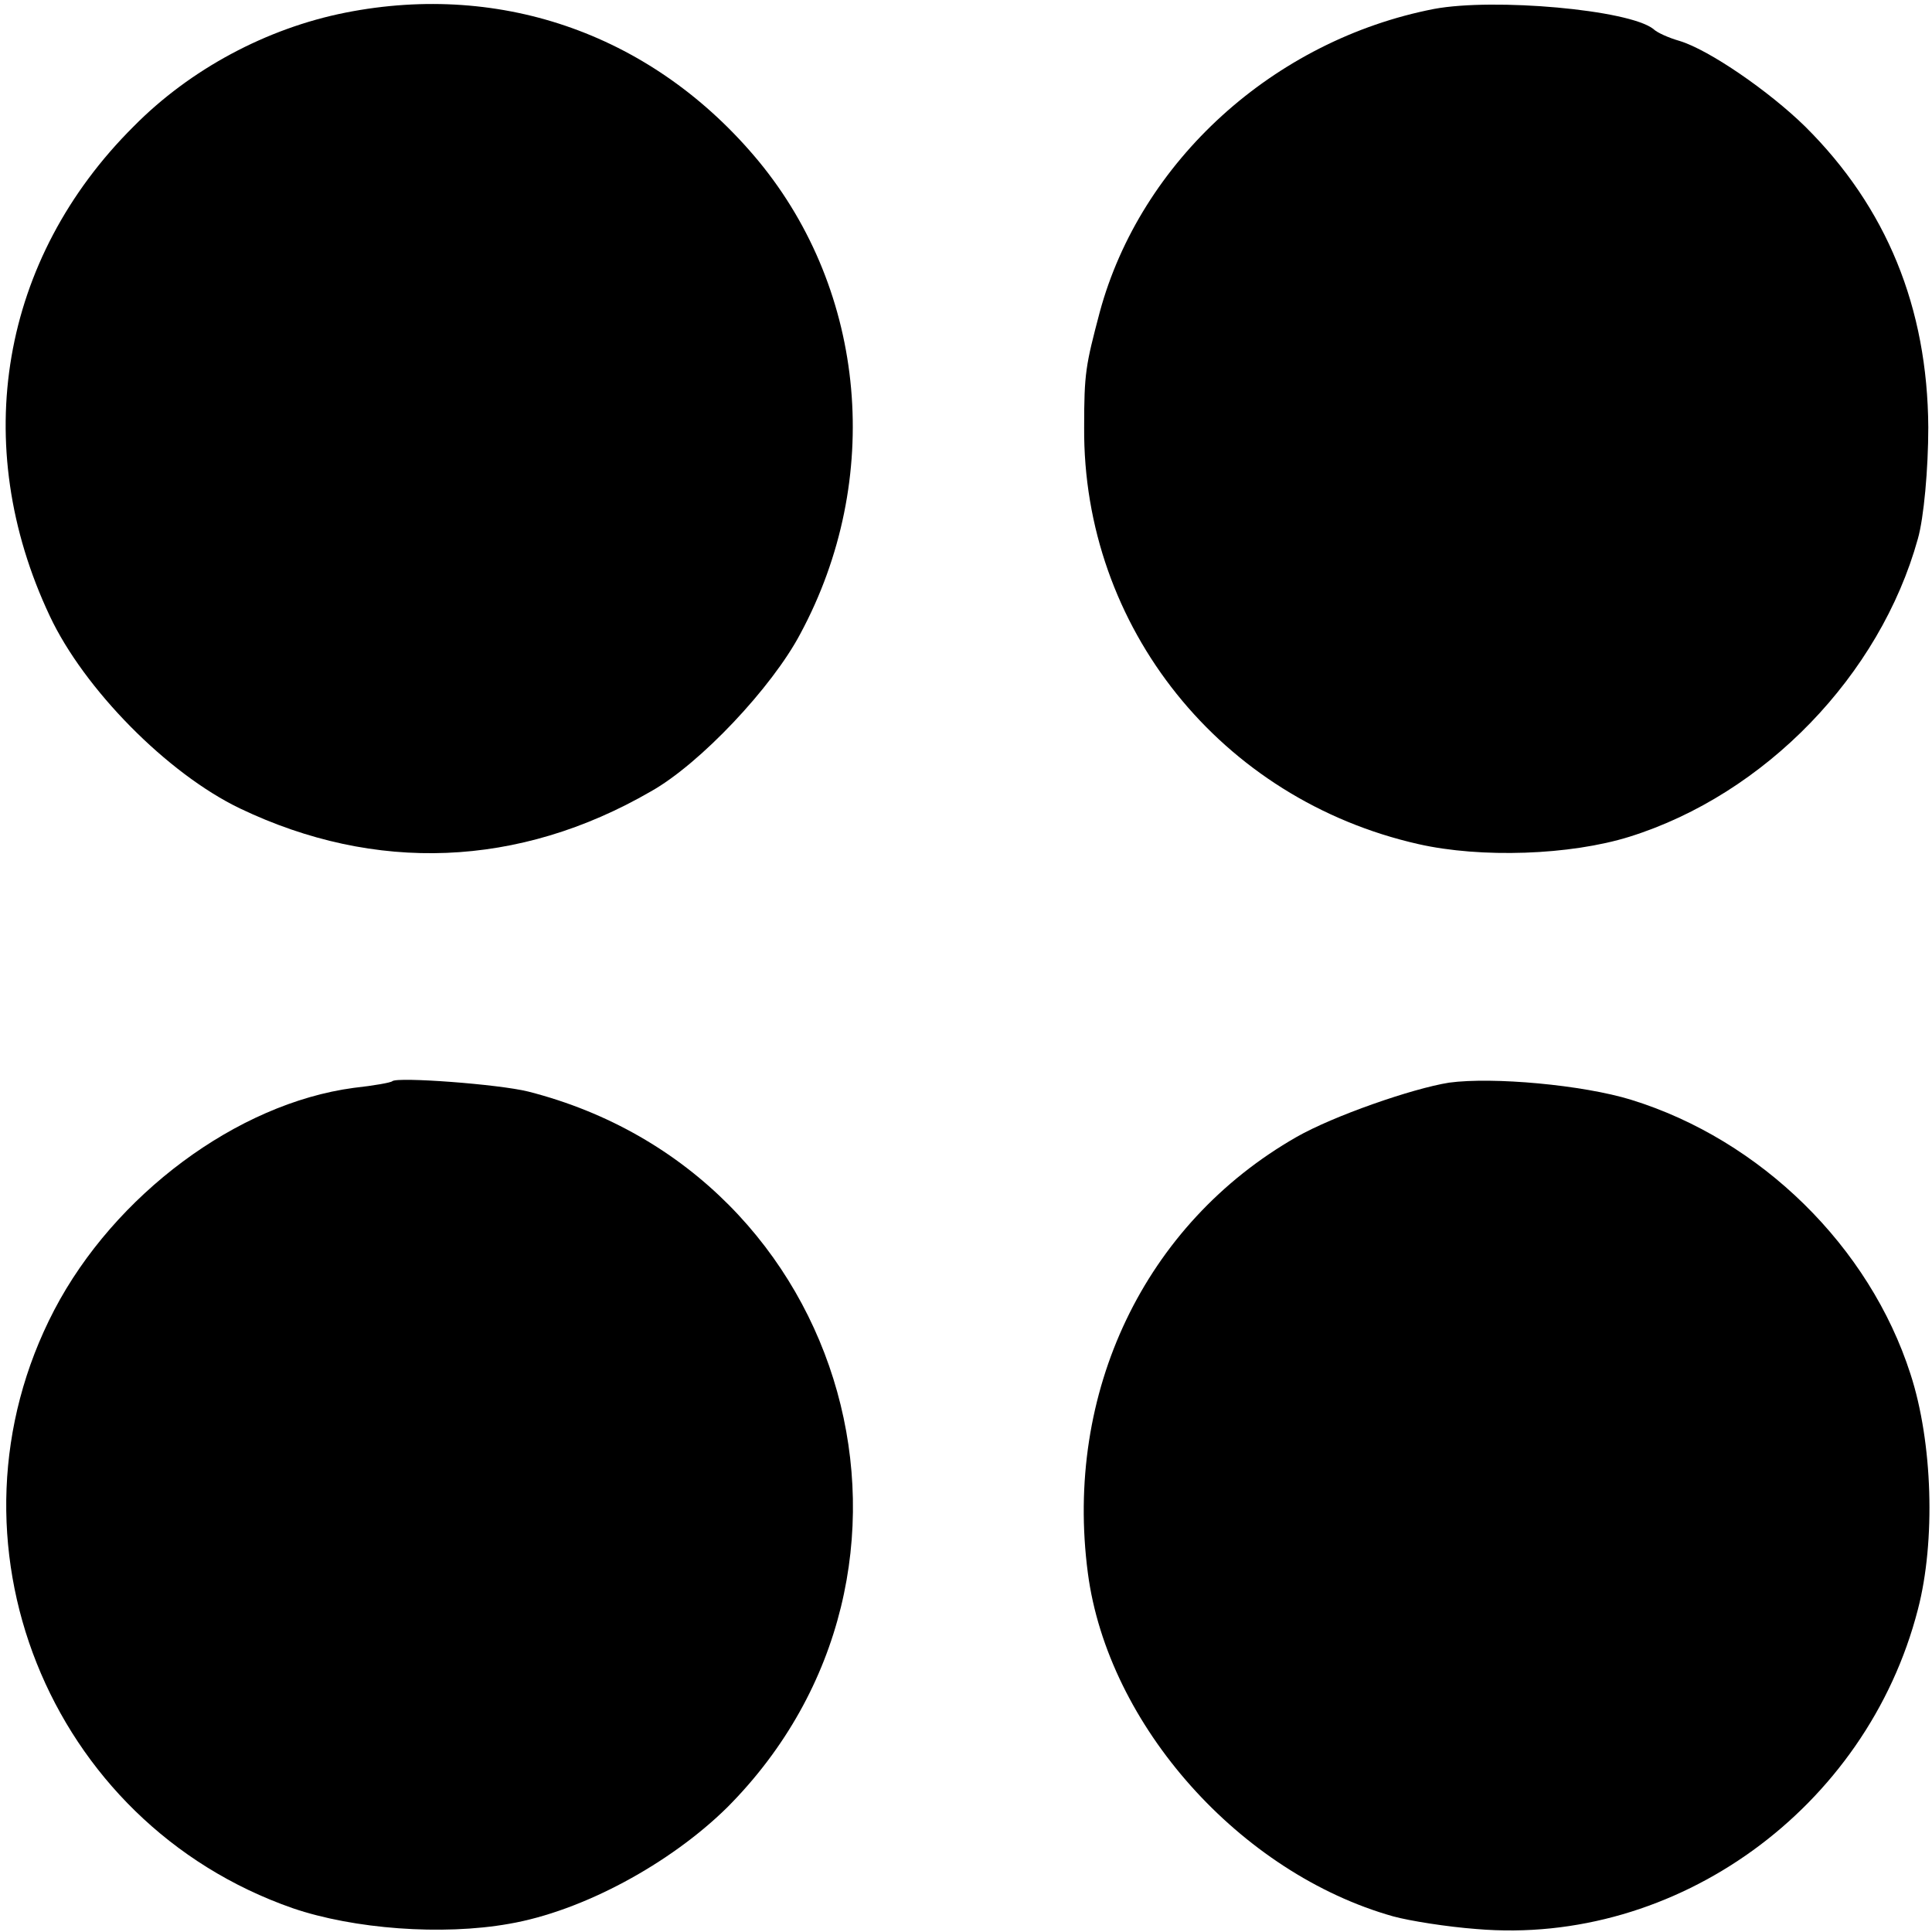
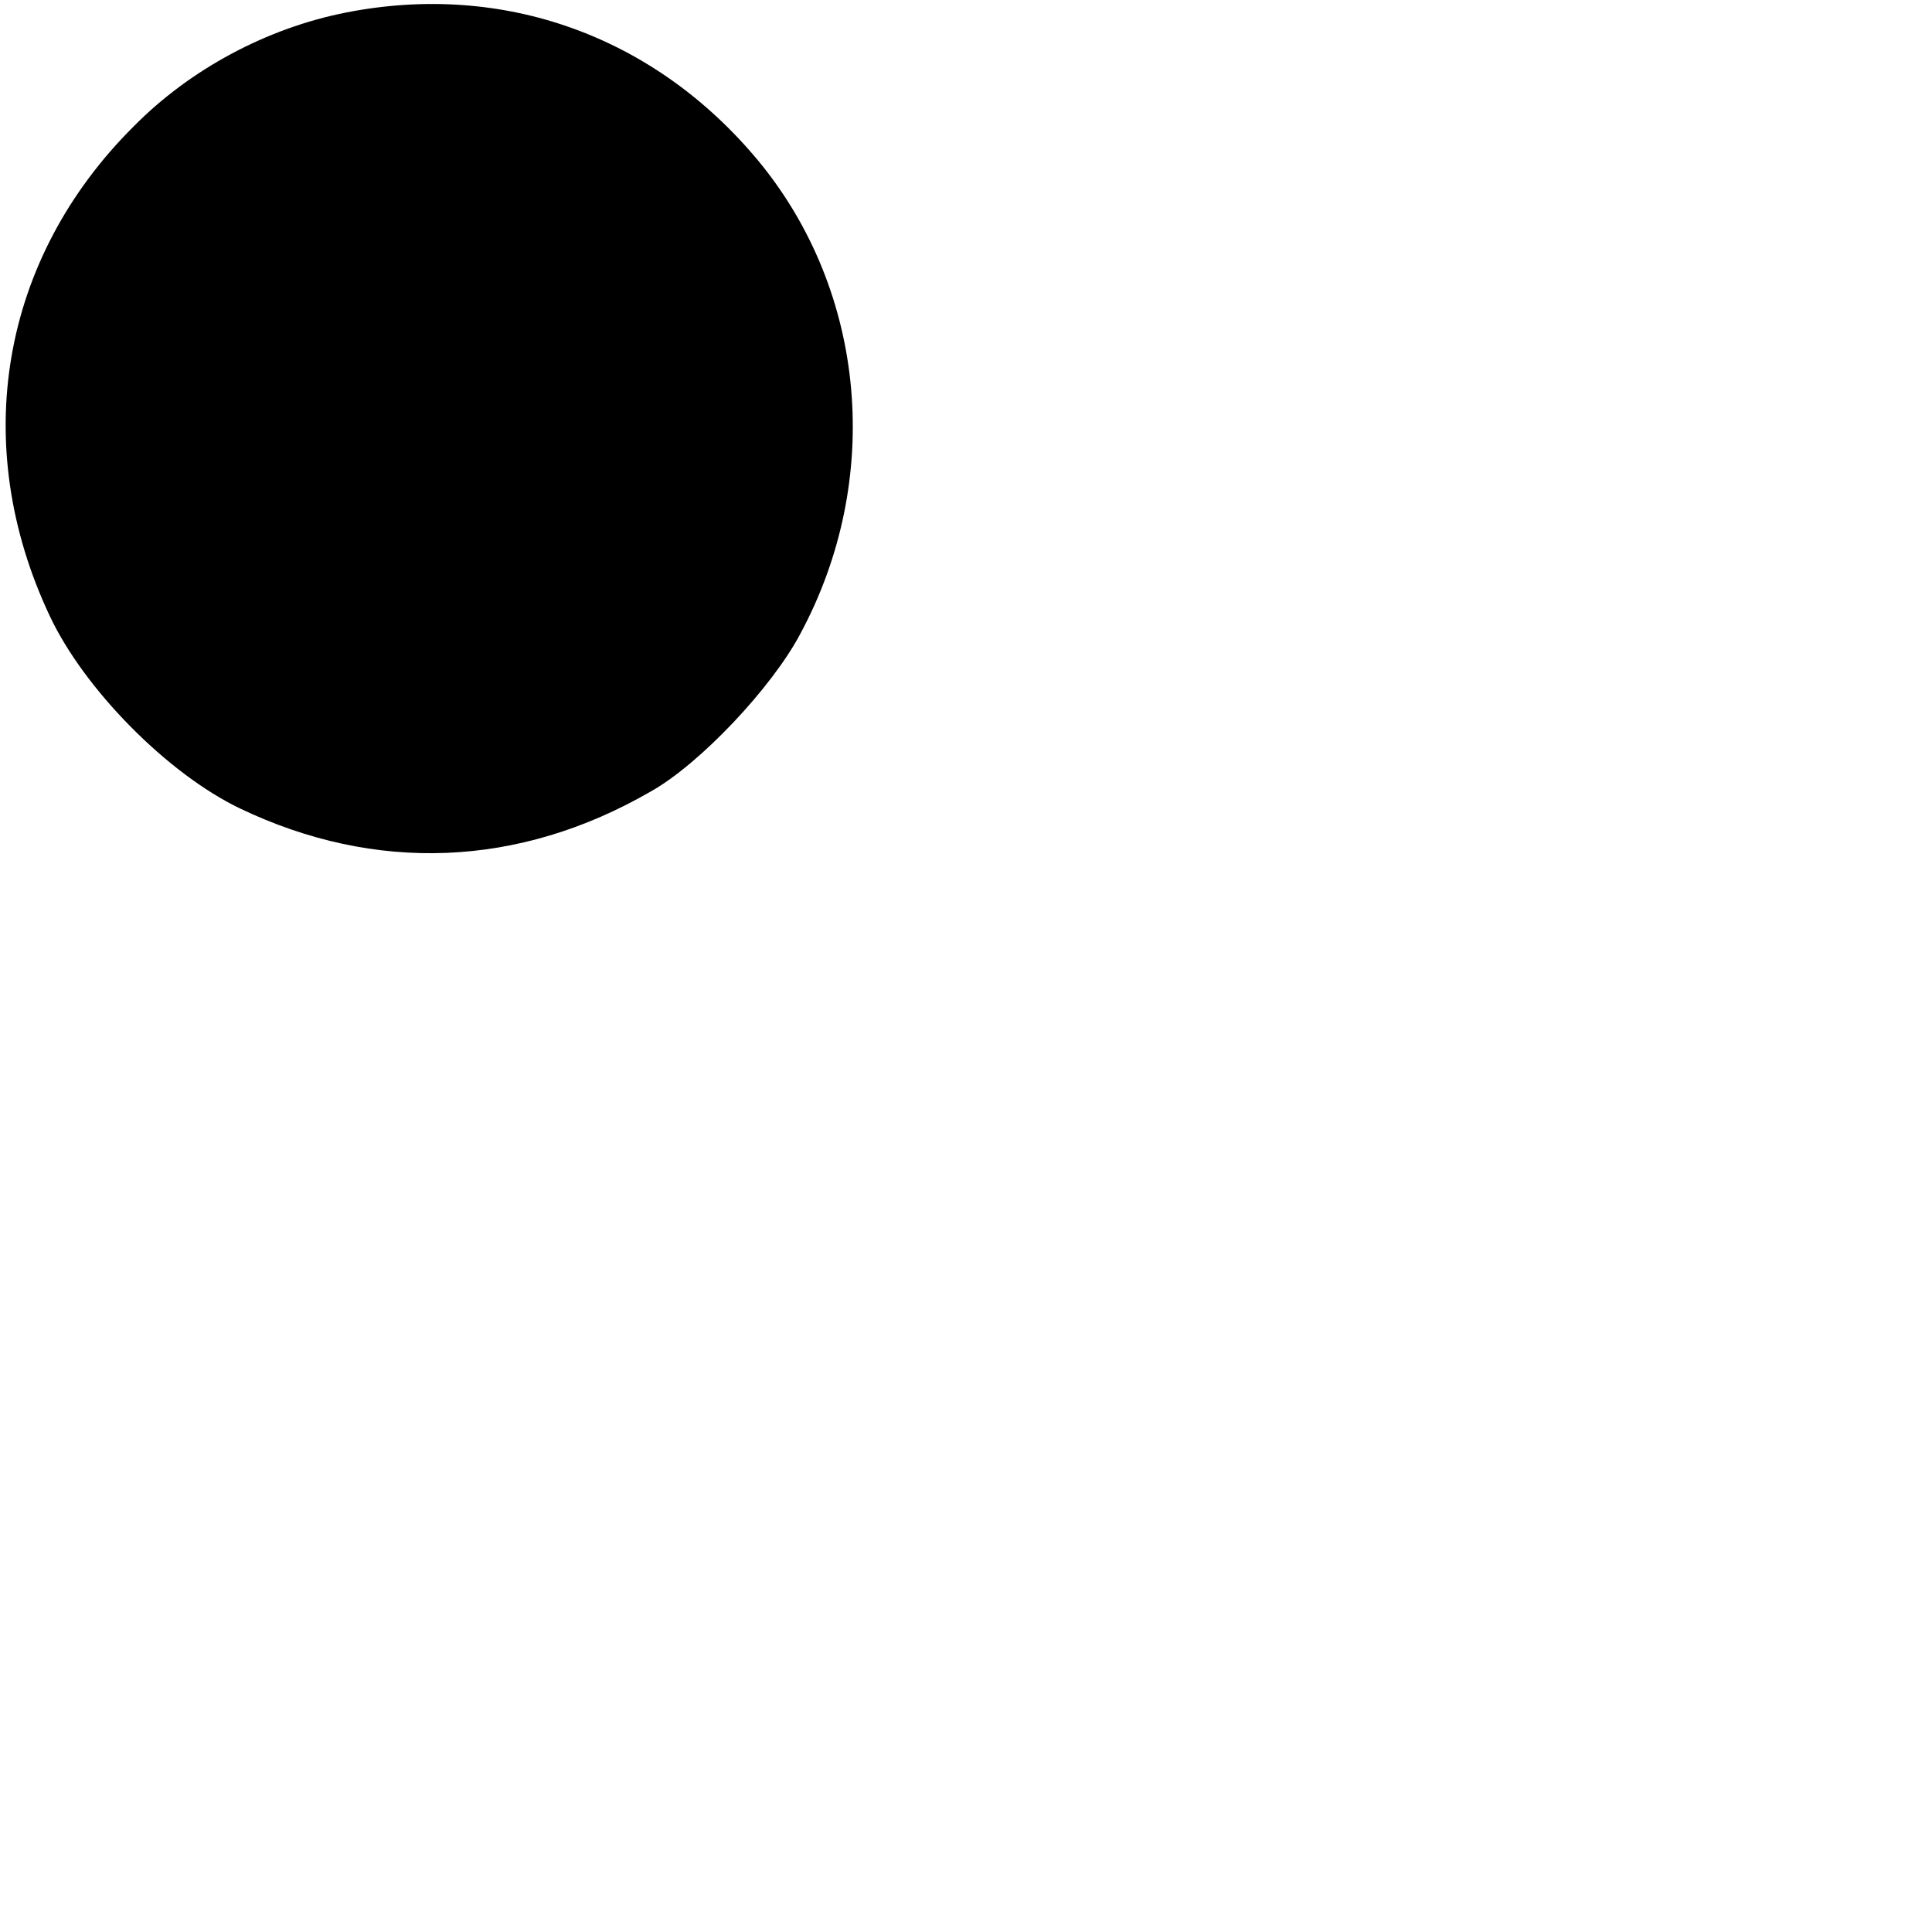
<svg xmlns="http://www.w3.org/2000/svg" version="1.0" width="260pt" height="260pt" viewBox="0 0 260 260" preserveAspectRatio="xMidYMid meet">
  <g transform="translate(0,260) scale(0.1,-0.1)" fill="#000000" stroke="none">
    <path d="M465 2583 c-106 -21 -209 -76 -285 -153 -179 -178 -222 -428 -113 -659 46 -98 158 -212 256 -259 182 -87 375 -80 553 23 66 37 163 140 201 212 112 208 89 460 -56 636 -140 169 -344 242 -556 200z" />
-     <path d="M1930 2588 c-216 -42 -395 -205 -450 -408 -19 -72 -21 -82 -21 -155 -2 -269 184 -501 450 -561 84 -19 204 -15 284 10 182 57 337 217 388 401 8 28 14 94 14 150 -1 161 -56 296 -166 405 -48 47 -129 103 -169 115 -14 4 -30 11 -35 16 -33 26 -214 42 -295 27z" />
-     <path d="M528 1145 c-2 -2 -25 -6 -52 -9 -157 -21 -322 -144 -403 -299 -161 -309 -9 -690 321 -805 82 -28 201 -37 291 -21 99 17 217 81 294 157 316 318 167 852 -268 963 -40 10 -176 20 -183 14z" />
-     <path d="M1950 1143 c-50 -8 -156 -45 -205 -73 -205 -117 -313 -344 -281 -587 27 -205 205 -404 411 -462 22 -6 72 -14 112 -17 269 -23 525 162 594 430 24 92 20 225 -10 317 -55 171 -201 315 -376 369 -65 20 -186 31 -245 23z" />
  </g>
</svg>